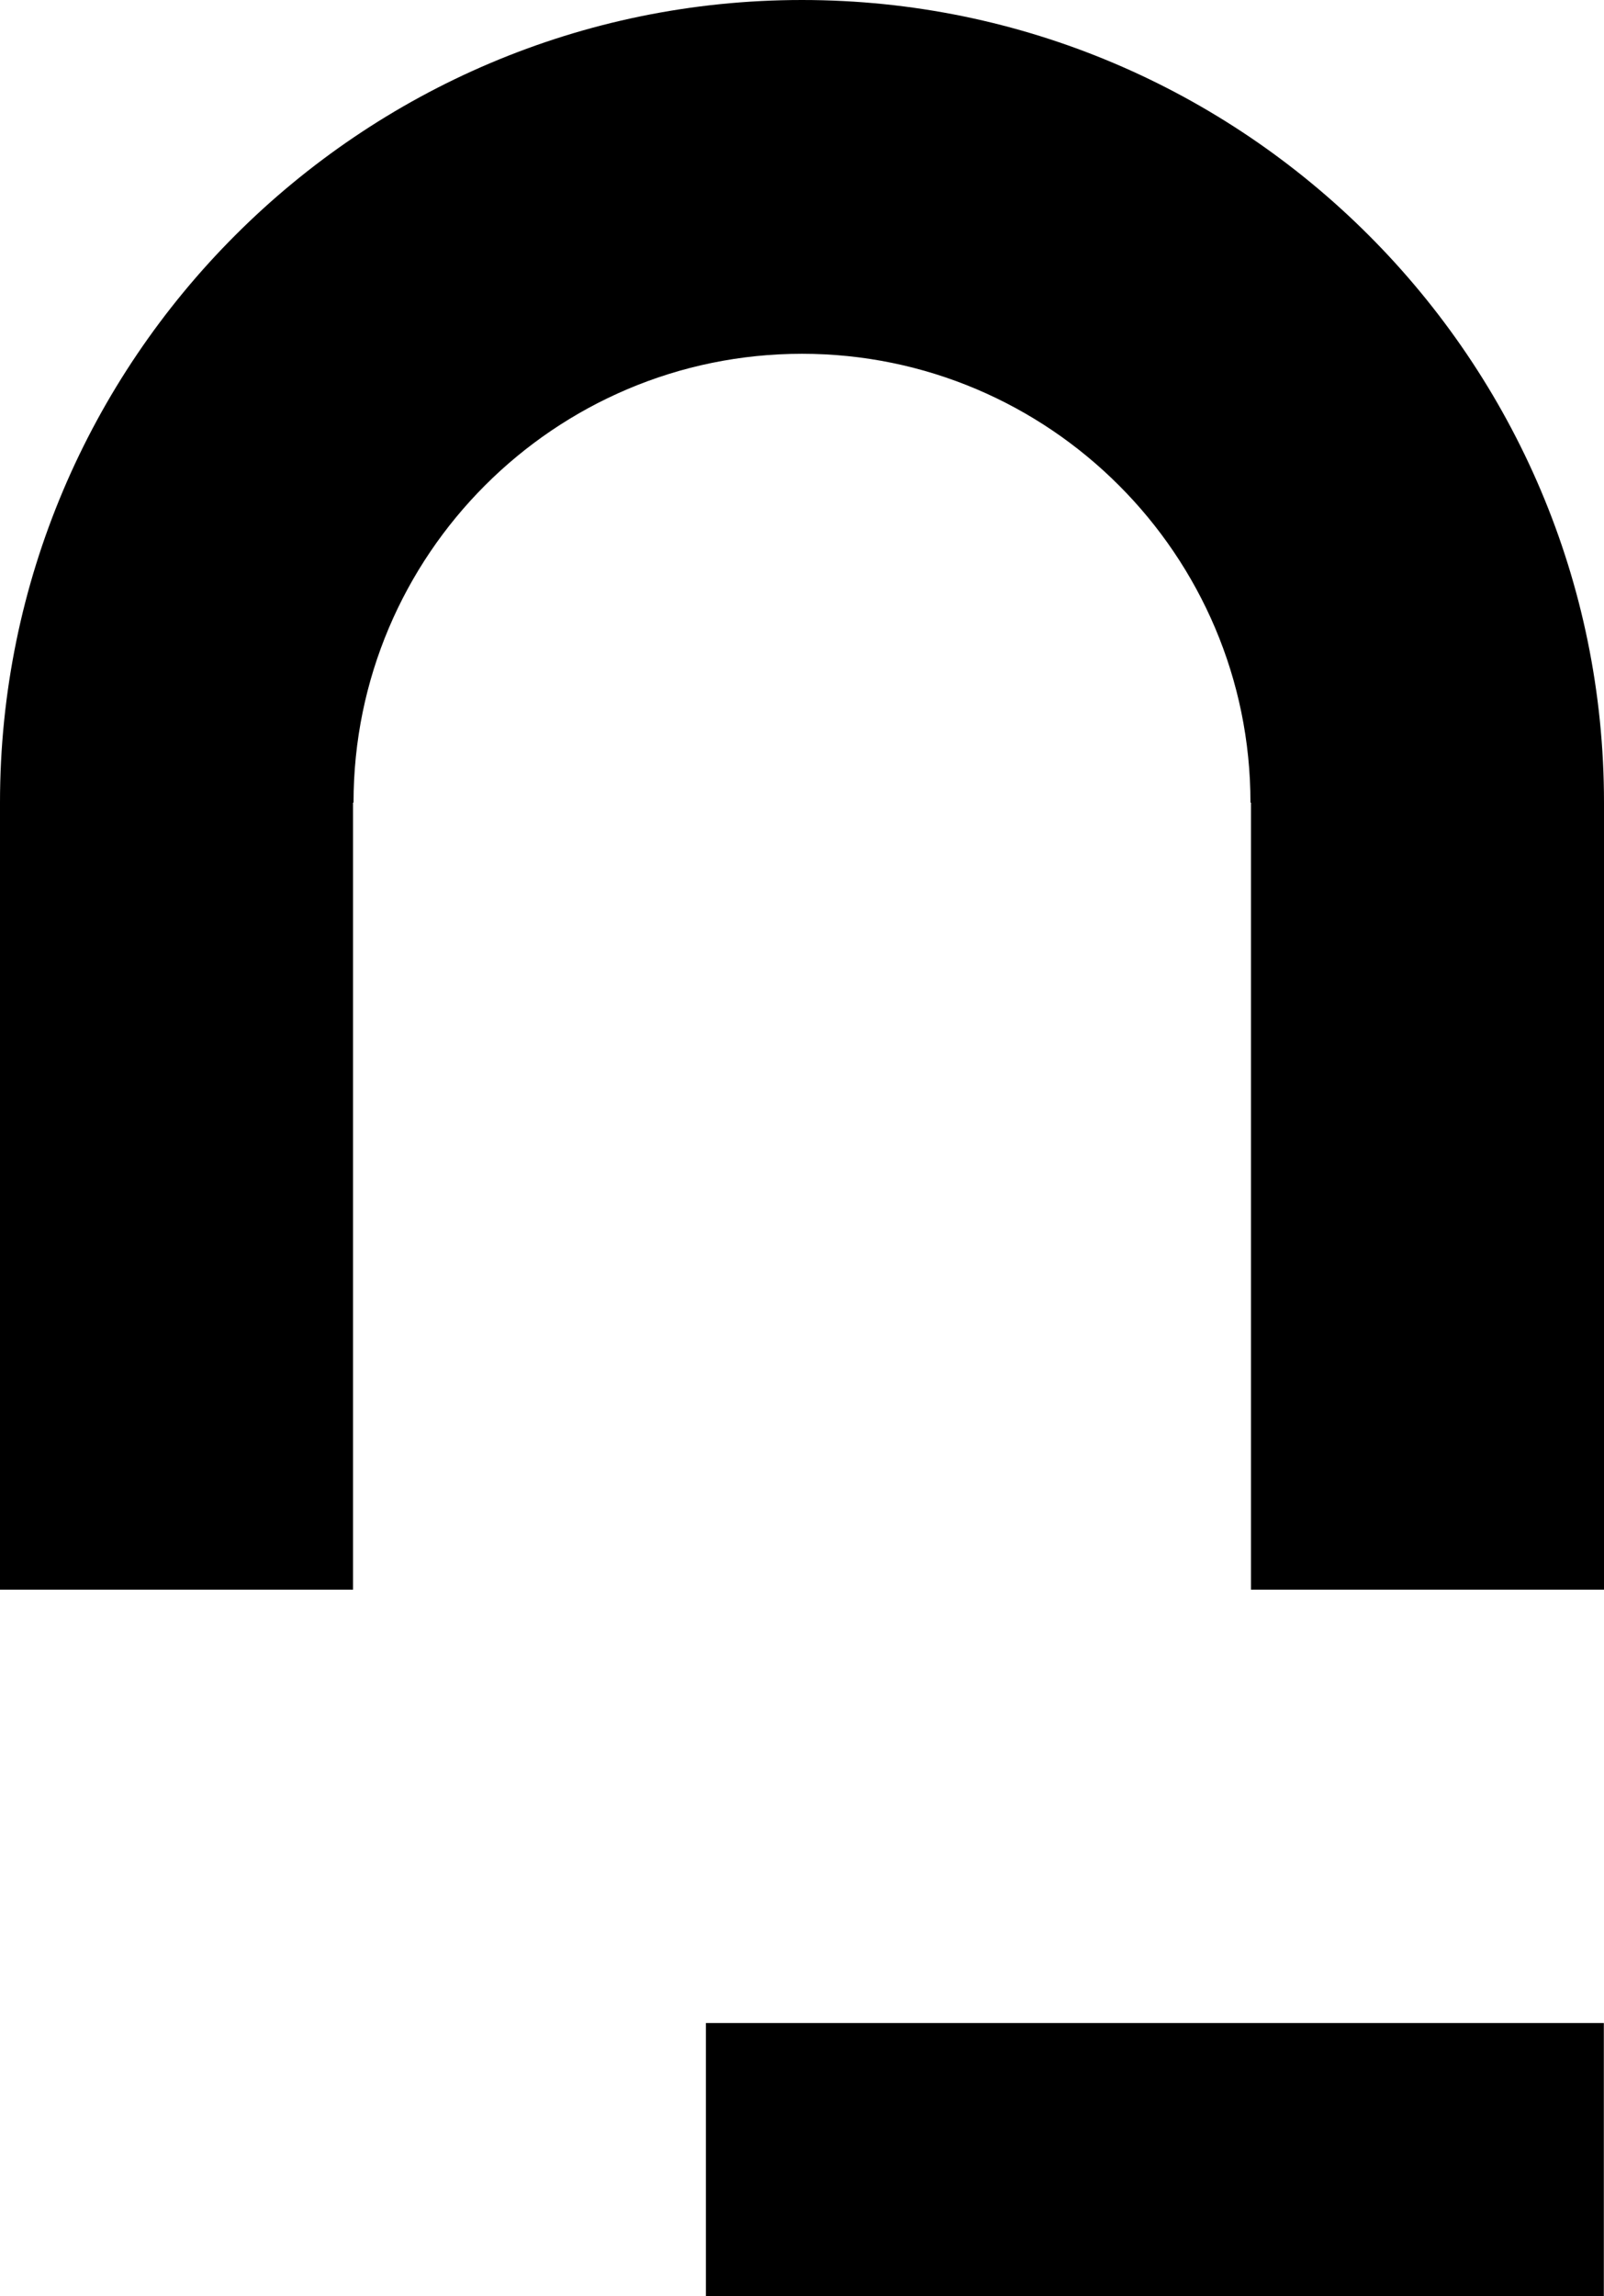
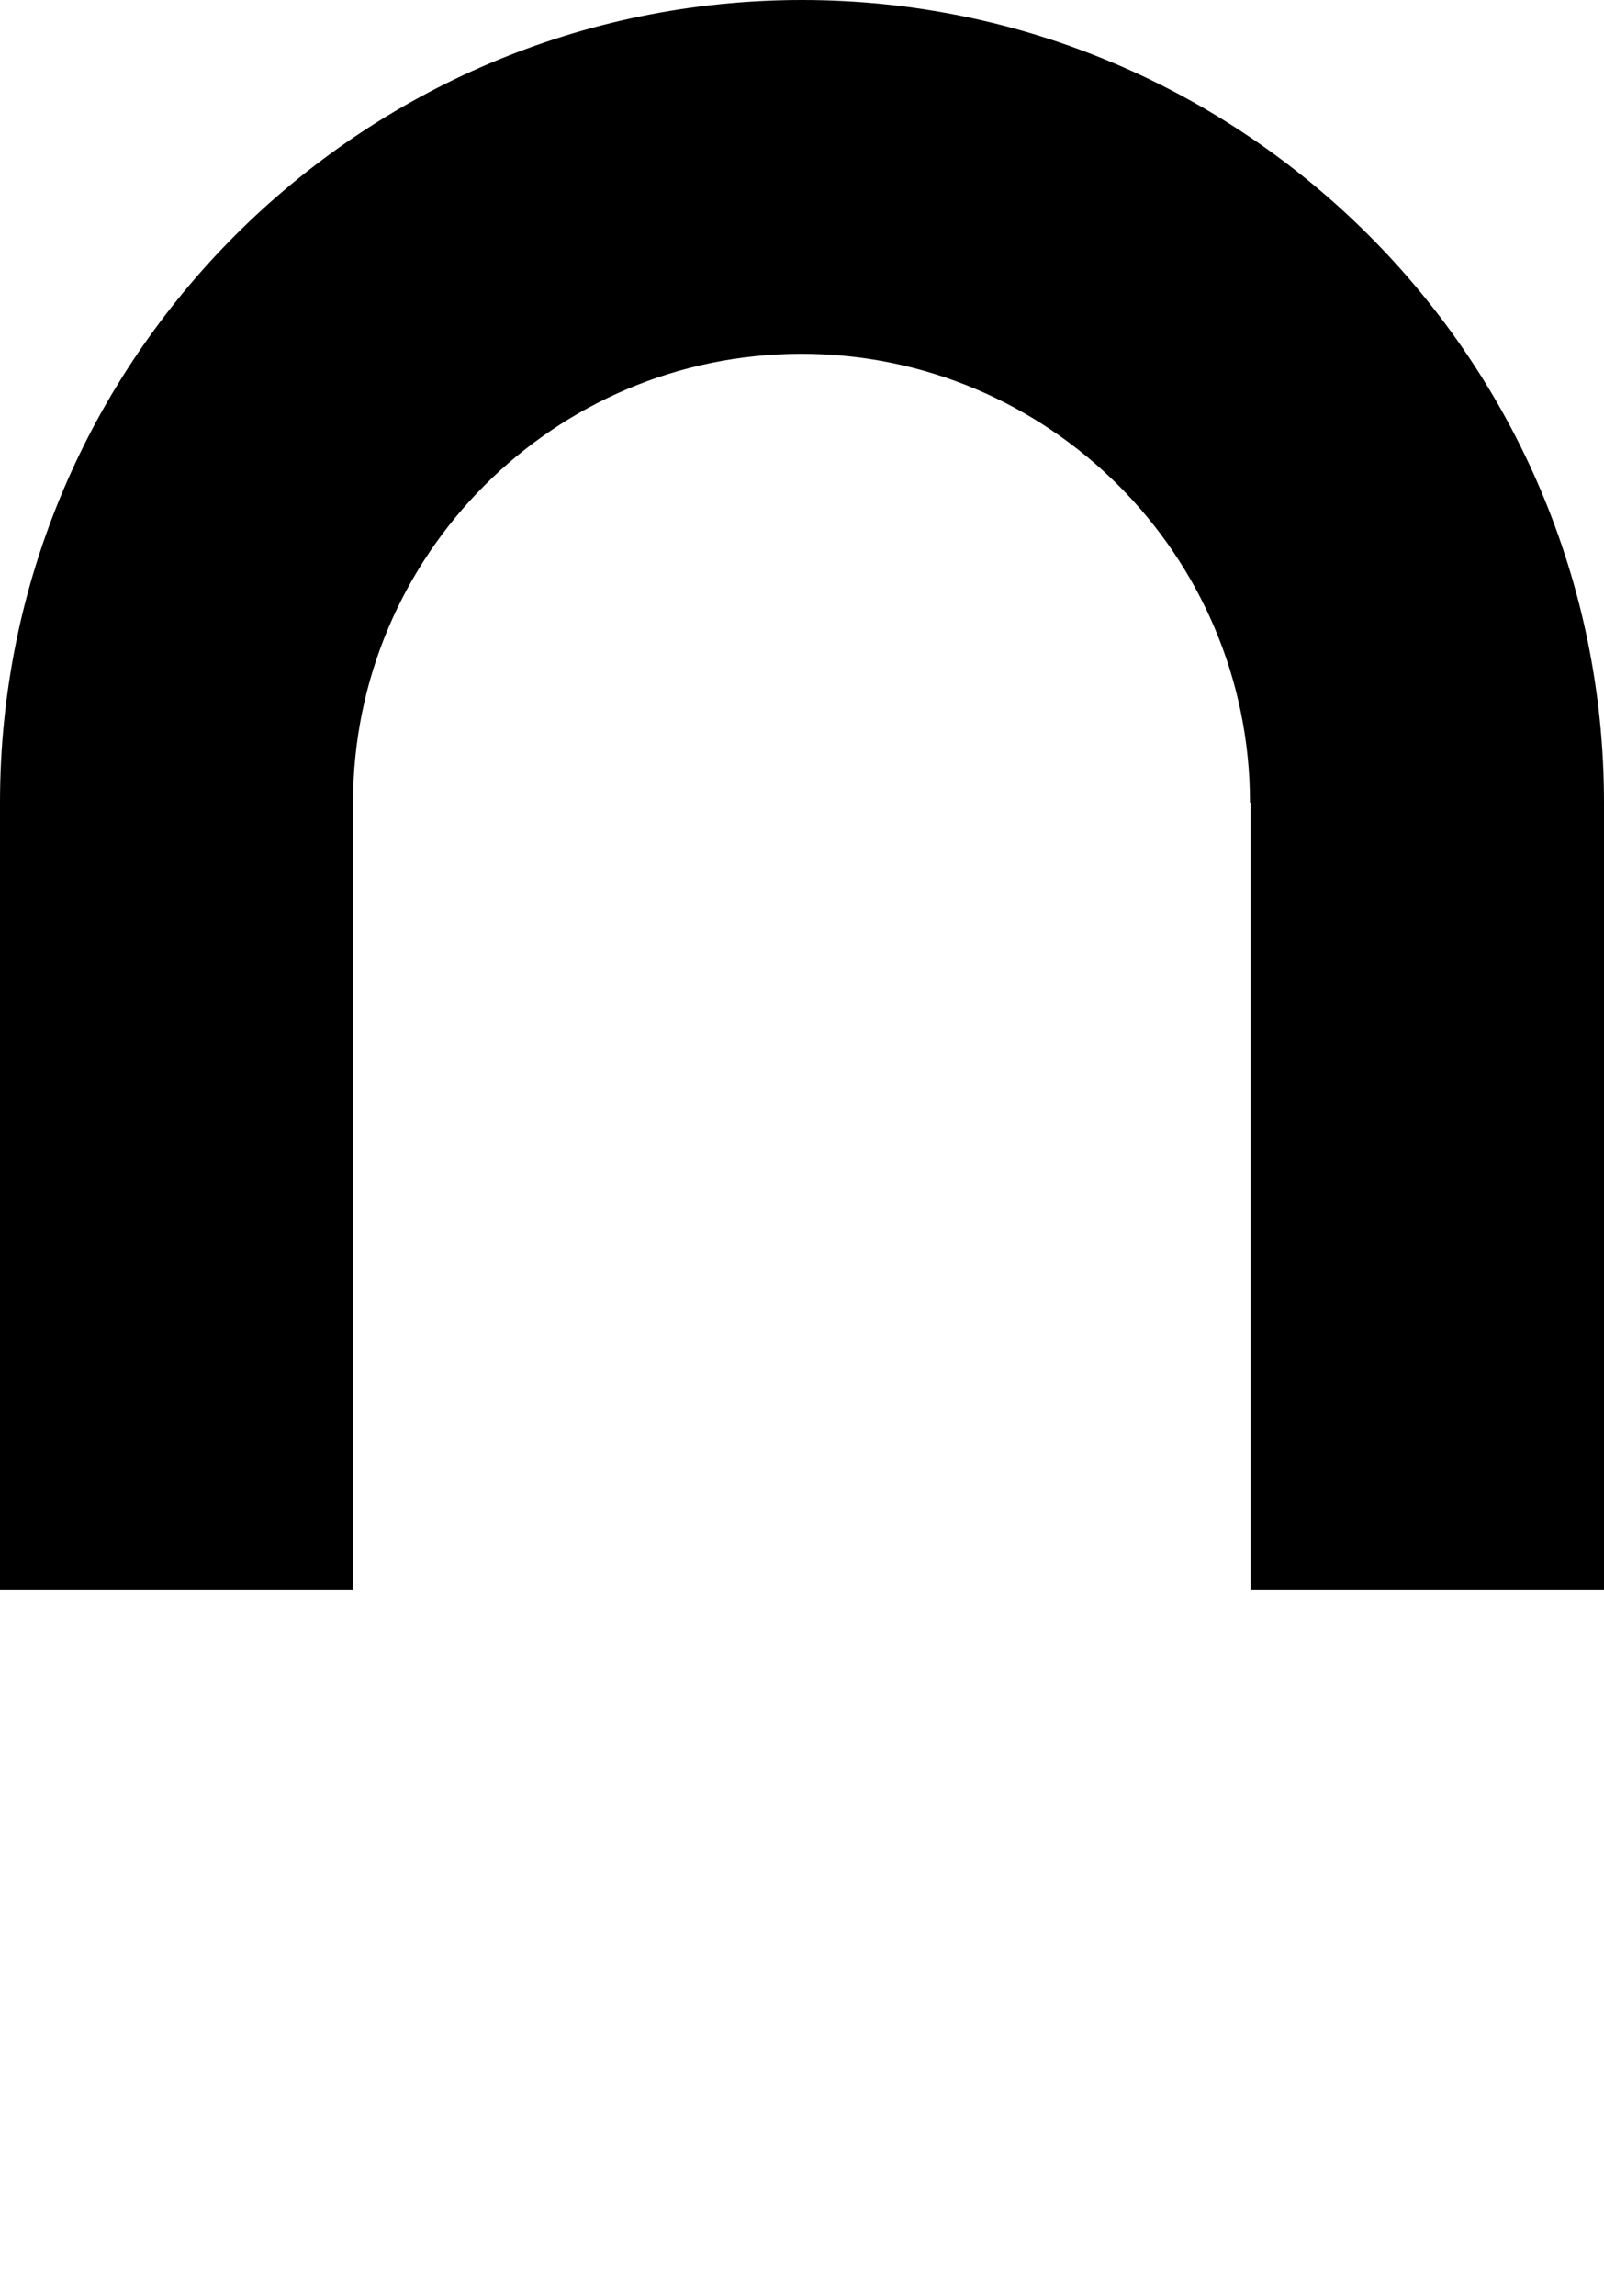
<svg xmlns="http://www.w3.org/2000/svg" id="Calque_1" viewBox="0 0 194.82 278.68">
-   <path class="cls-1" d="M151.94,192.94h42.88v-95.53C194.82,43.7,151.12,0,97.41,0S0,43.7,0,97.41v95.53h42.88v-95.53h.06c0-30.04,24.44-54.47,54.47-54.47s54.47,24.44,54.47,54.47h.06v95.53Z" />
-   <rect class="cls-1" x="85.74" y="245.54" width="109.06" height="33.14" />
+   <path class="cls-1" d="M151.94,192.94h42.88v-95.53C194.82,43.7,151.12,0,97.41,0S0,43.7,0,97.41v95.53h42.88v-95.53c0-30.04,24.44-54.47,54.47-54.47s54.47,24.44,54.47,54.47h.06v95.53Z" />
</svg>